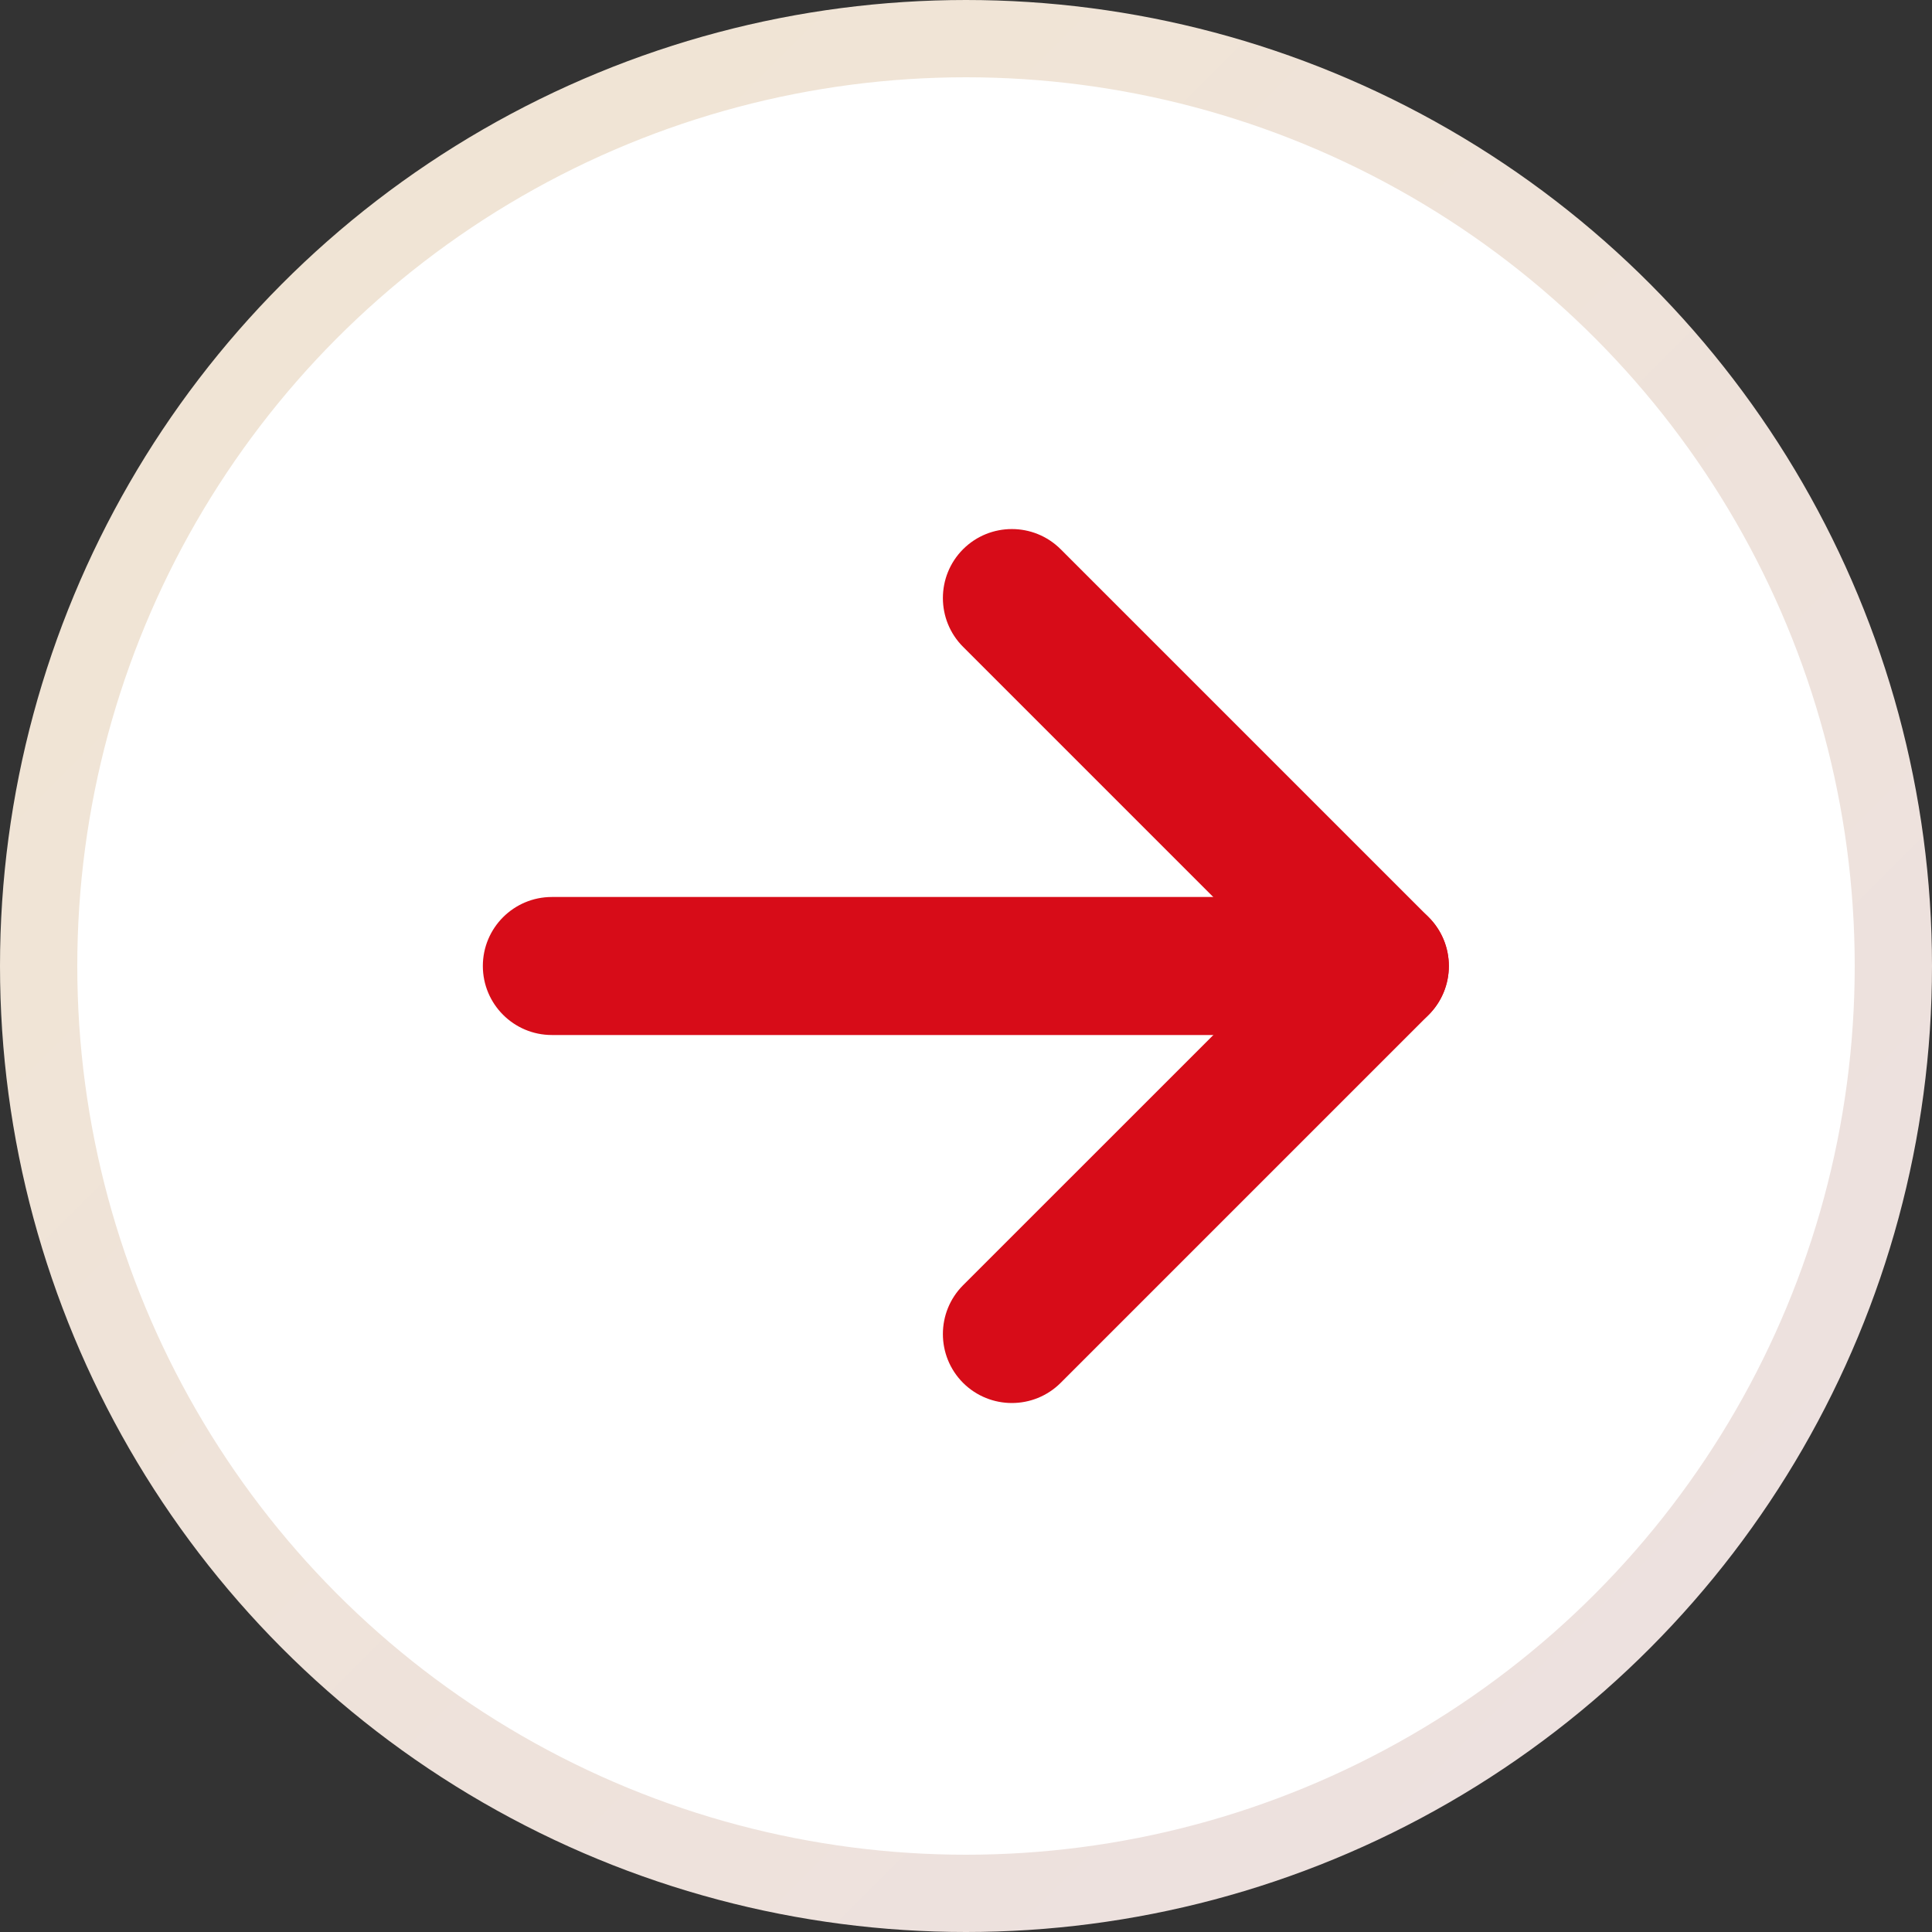
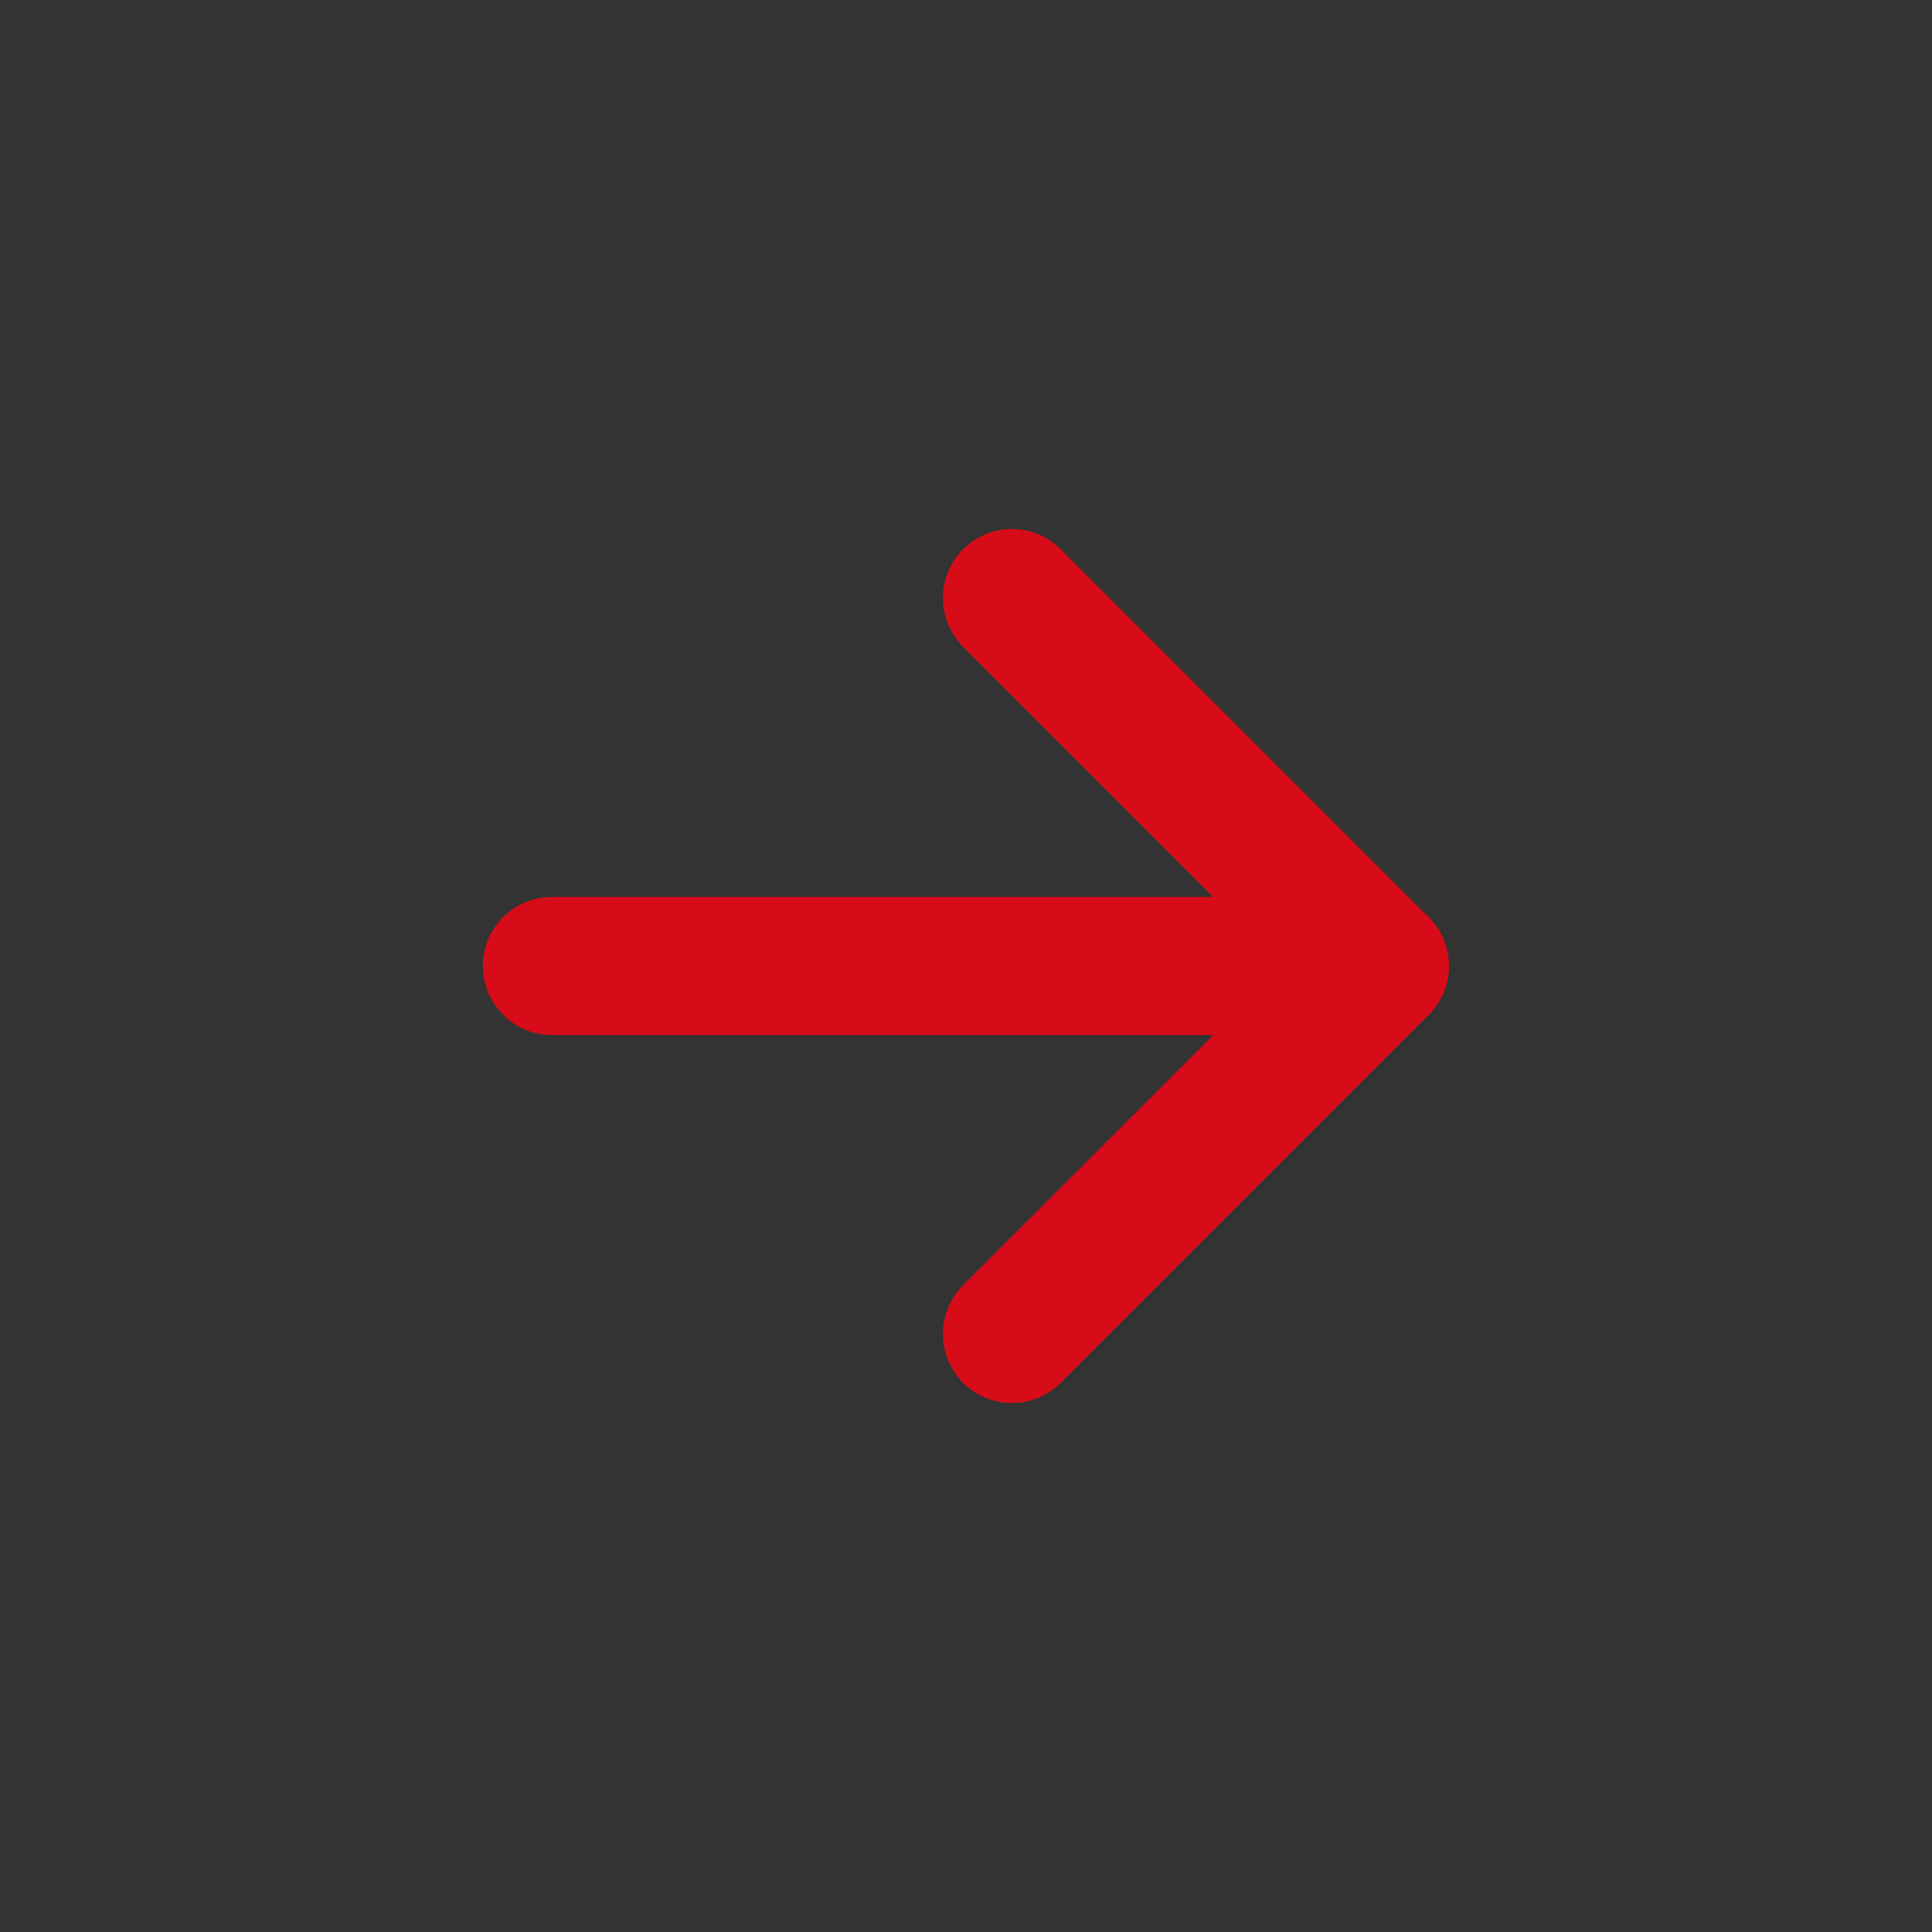
<svg xmlns="http://www.w3.org/2000/svg" width="25" height="25" viewBox="0 0 25 25" fill="none">
  <rect x="0" y="0" width="25" height="25" fill="#333333" stroke="none" />
-   <circle cx="12.5" cy="12.5" r="12" fill="white" stroke="url(#paint0_linear_5818_19330)" />
  <path fill-rule="evenodd" clip-rule="evenodd" d="M12.462 7.107C12.811 6.759 13.376 6.759 13.725 7.107L18.487 11.869C18.835 12.218 18.835 12.783 18.487 13.132L13.725 17.894C13.376 18.242 12.811 18.242 12.462 17.894C12.114 17.545 12.114 16.98 12.462 16.631L16.593 12.501L12.462 8.37C12.114 8.021 12.114 7.456 12.462 7.107Z" fill="#D70C18" />
  <path fill-rule="evenodd" clip-rule="evenodd" d="M6.248 12.5C6.248 12.007 6.648 11.607 7.141 11.607H17.855C18.349 11.607 18.748 12.007 18.748 12.5C18.748 12.993 18.349 13.393 17.855 13.393H7.141C6.648 13.393 6.248 12.993 6.248 12.5Z" fill="#D70C18" />
  <defs>
    <linearGradient id="paint0_linear_5818_19330" x1="-10.75" y1="13.083" x2="13.083" y2="36.917" gradientUnits="userSpaceOnUse">
      <stop stop-color="#F1E5D3" />
      <stop offset="1" stop-color="#ECE0E1" />
    </linearGradient>
  </defs>
</svg>